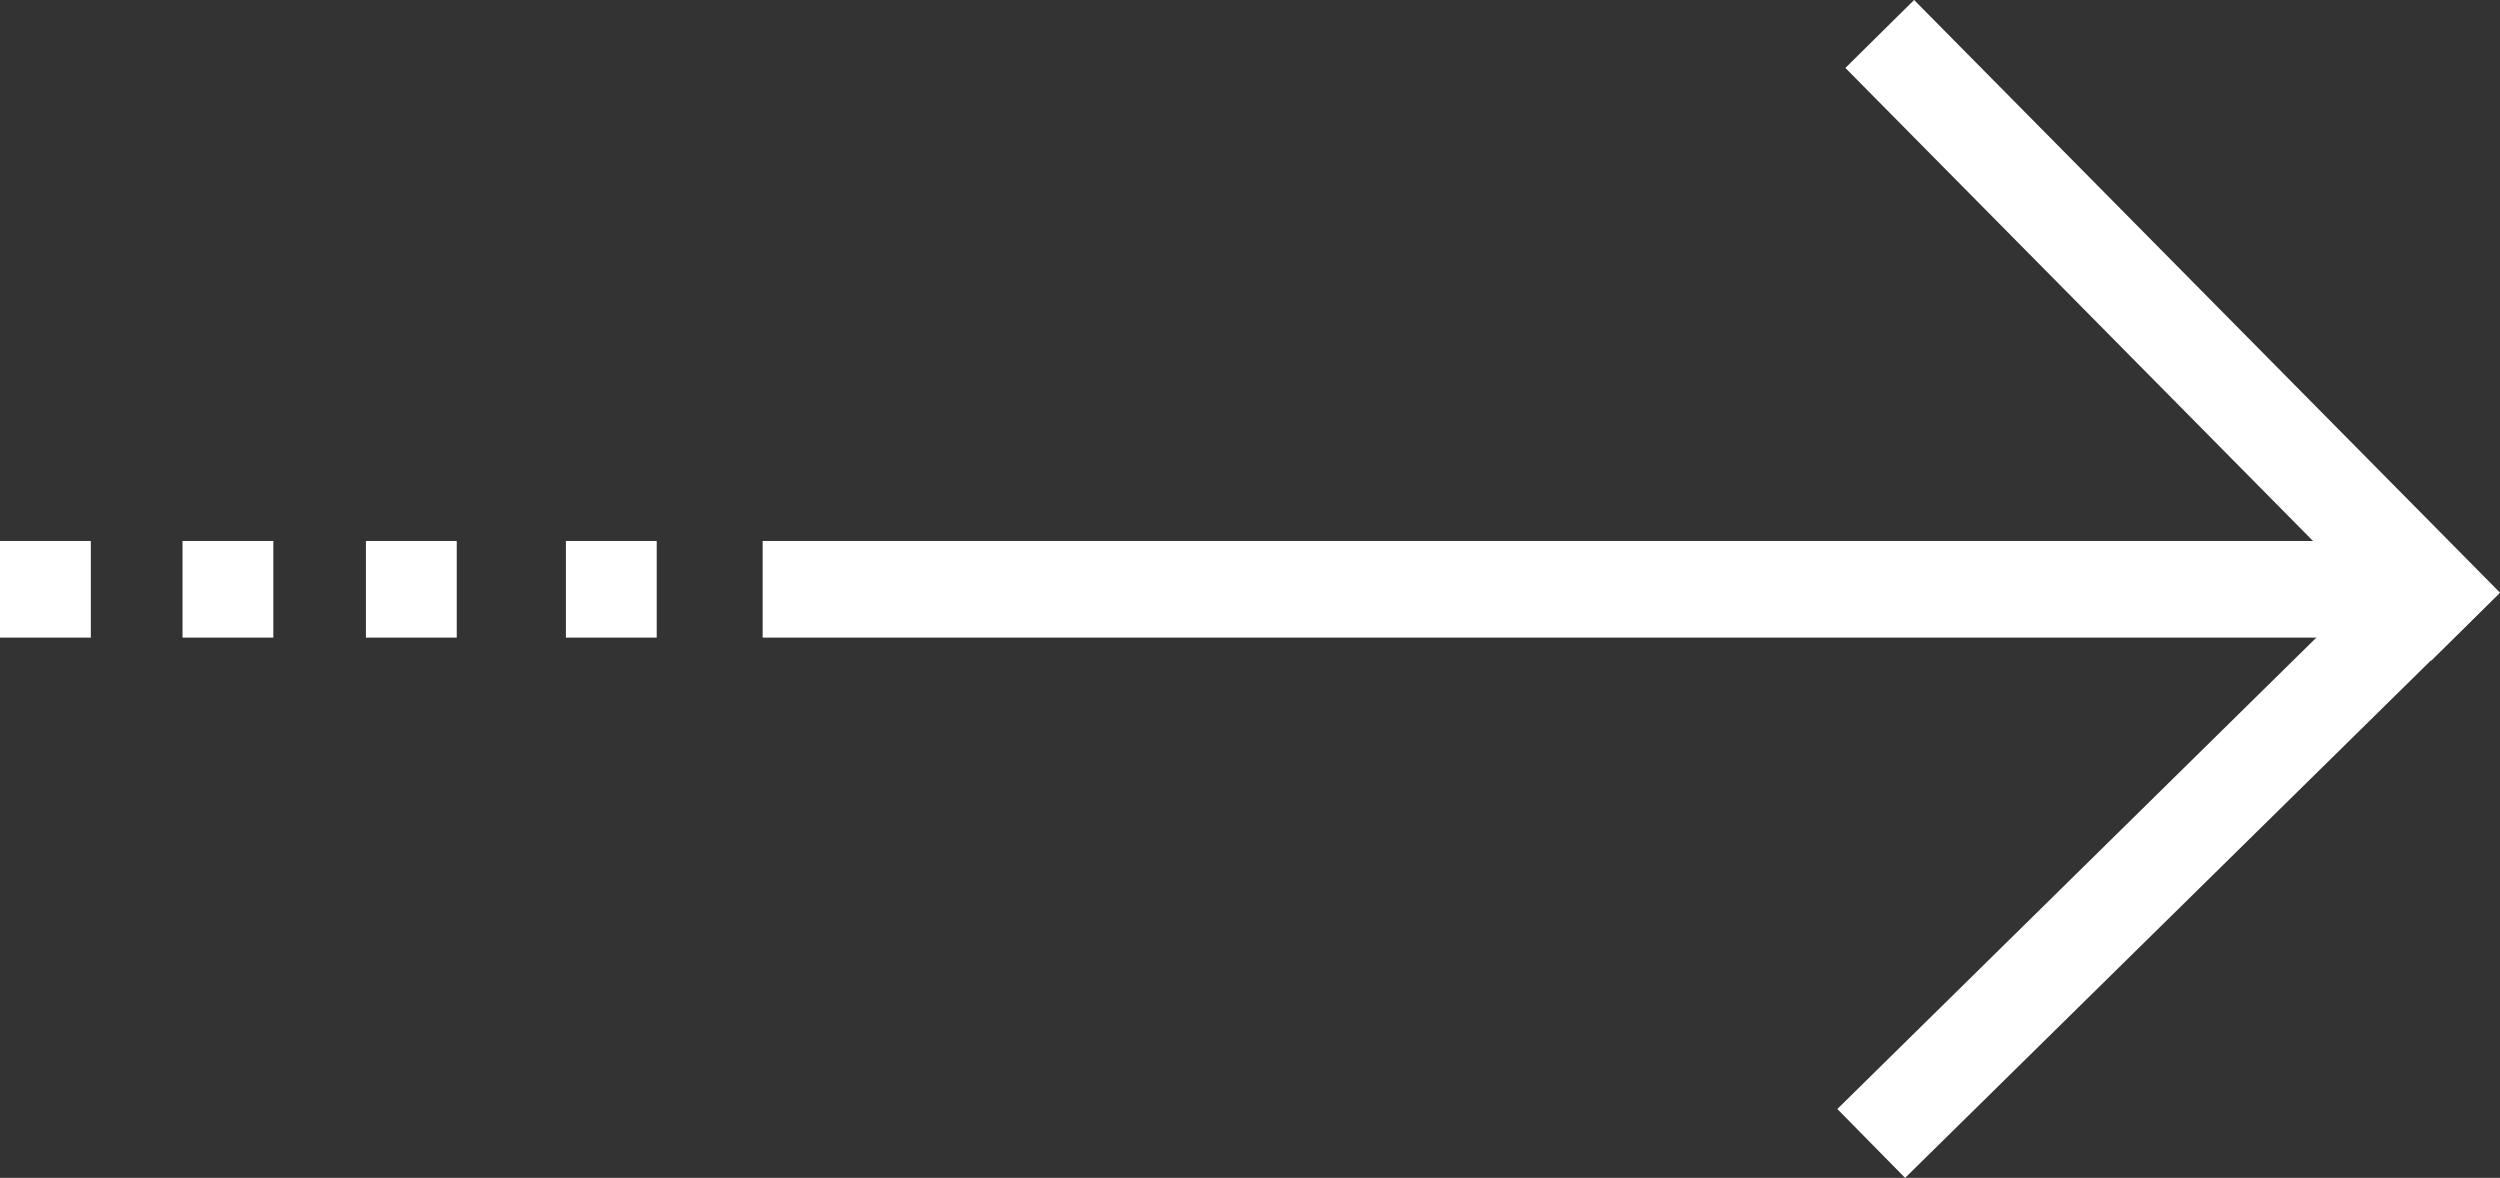
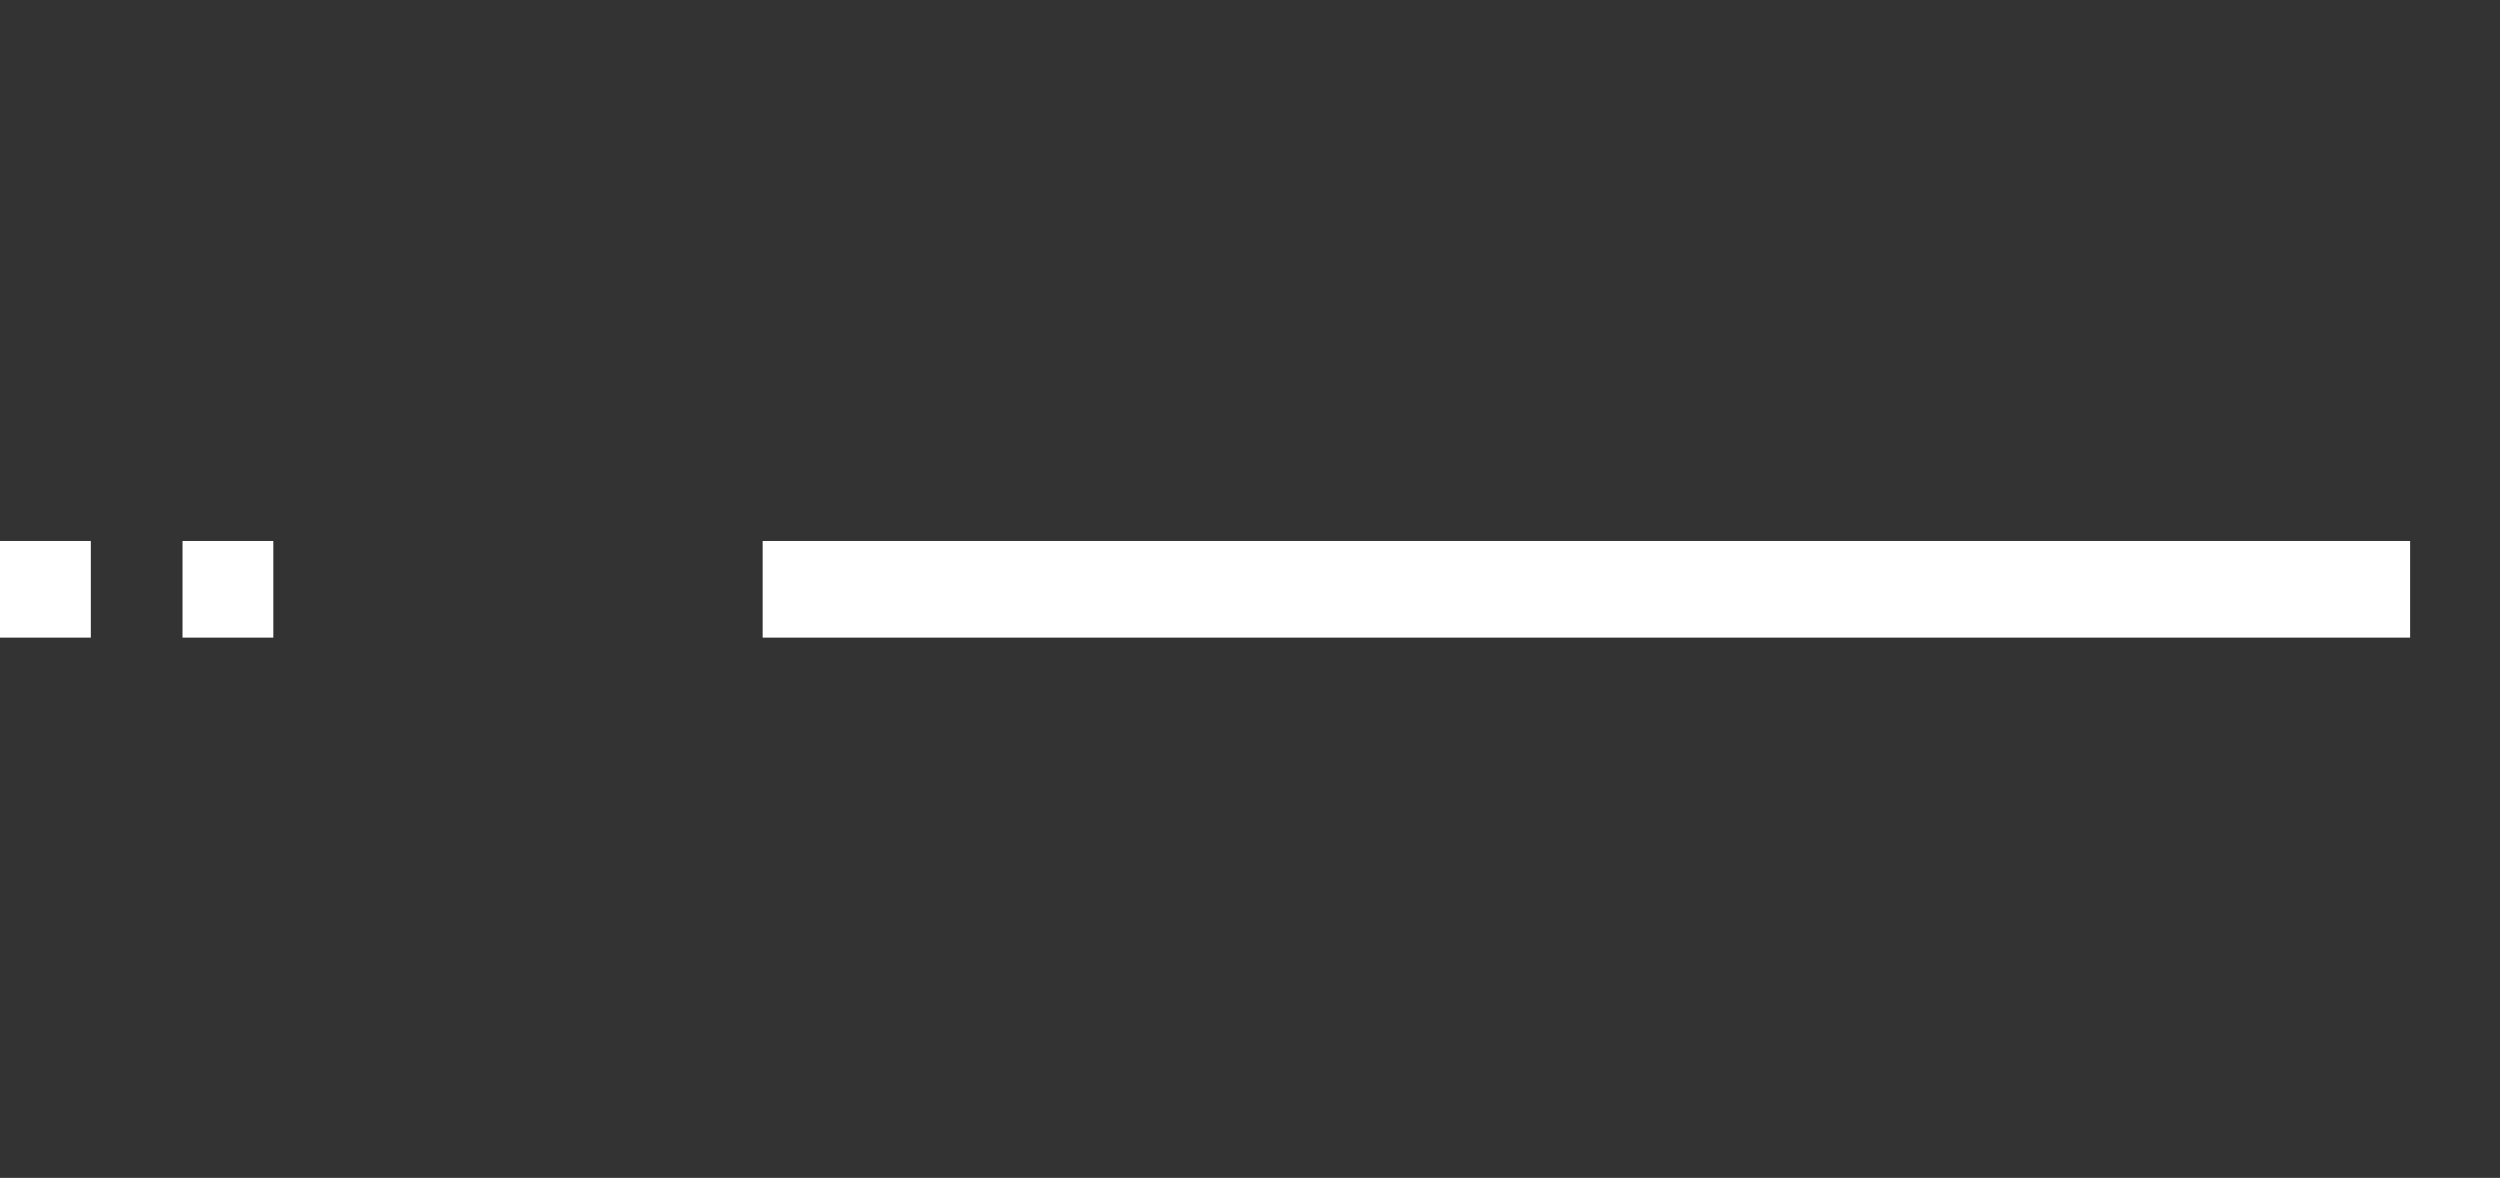
<svg xmlns="http://www.w3.org/2000/svg" id="Capa_1" data-name="Capa 1" viewBox="0 0 1319.395 621.633">
  <rect x="0" y="0" width="1319.395" height="621.633" fill="#333333" stroke="none" />
  <defs>
    <style>.cls-1{fill:none;stroke:#fff;stroke-miterlimit:10;stroke-width:51px;}</style>
  </defs>
  <line class="cls-1" x1="402.5" y1="311.007" x2="1271.96" y2="311.007" />
-   <line class="cls-1" x1="298.66" y1="311.007" x2="346.58" y2="311.007" />
  <line class="cls-1" x1="96.33" y1="311.007" x2="144.25" y2="311.007" />
  <line class="cls-1" y1="311.007" x2="47.93" y2="311.007" />
-   <line class="cls-1" x1="193.12" y1="311.007" x2="241.05" y2="311.007" />
-   <line class="cls-1" x1="992.05" y1="17.927" x2="1301.26" y2="330.717" />
-   <line class="cls-1" x1="1301.04" y1="294.967" x2="987.55" y2="603.457" />
</svg>